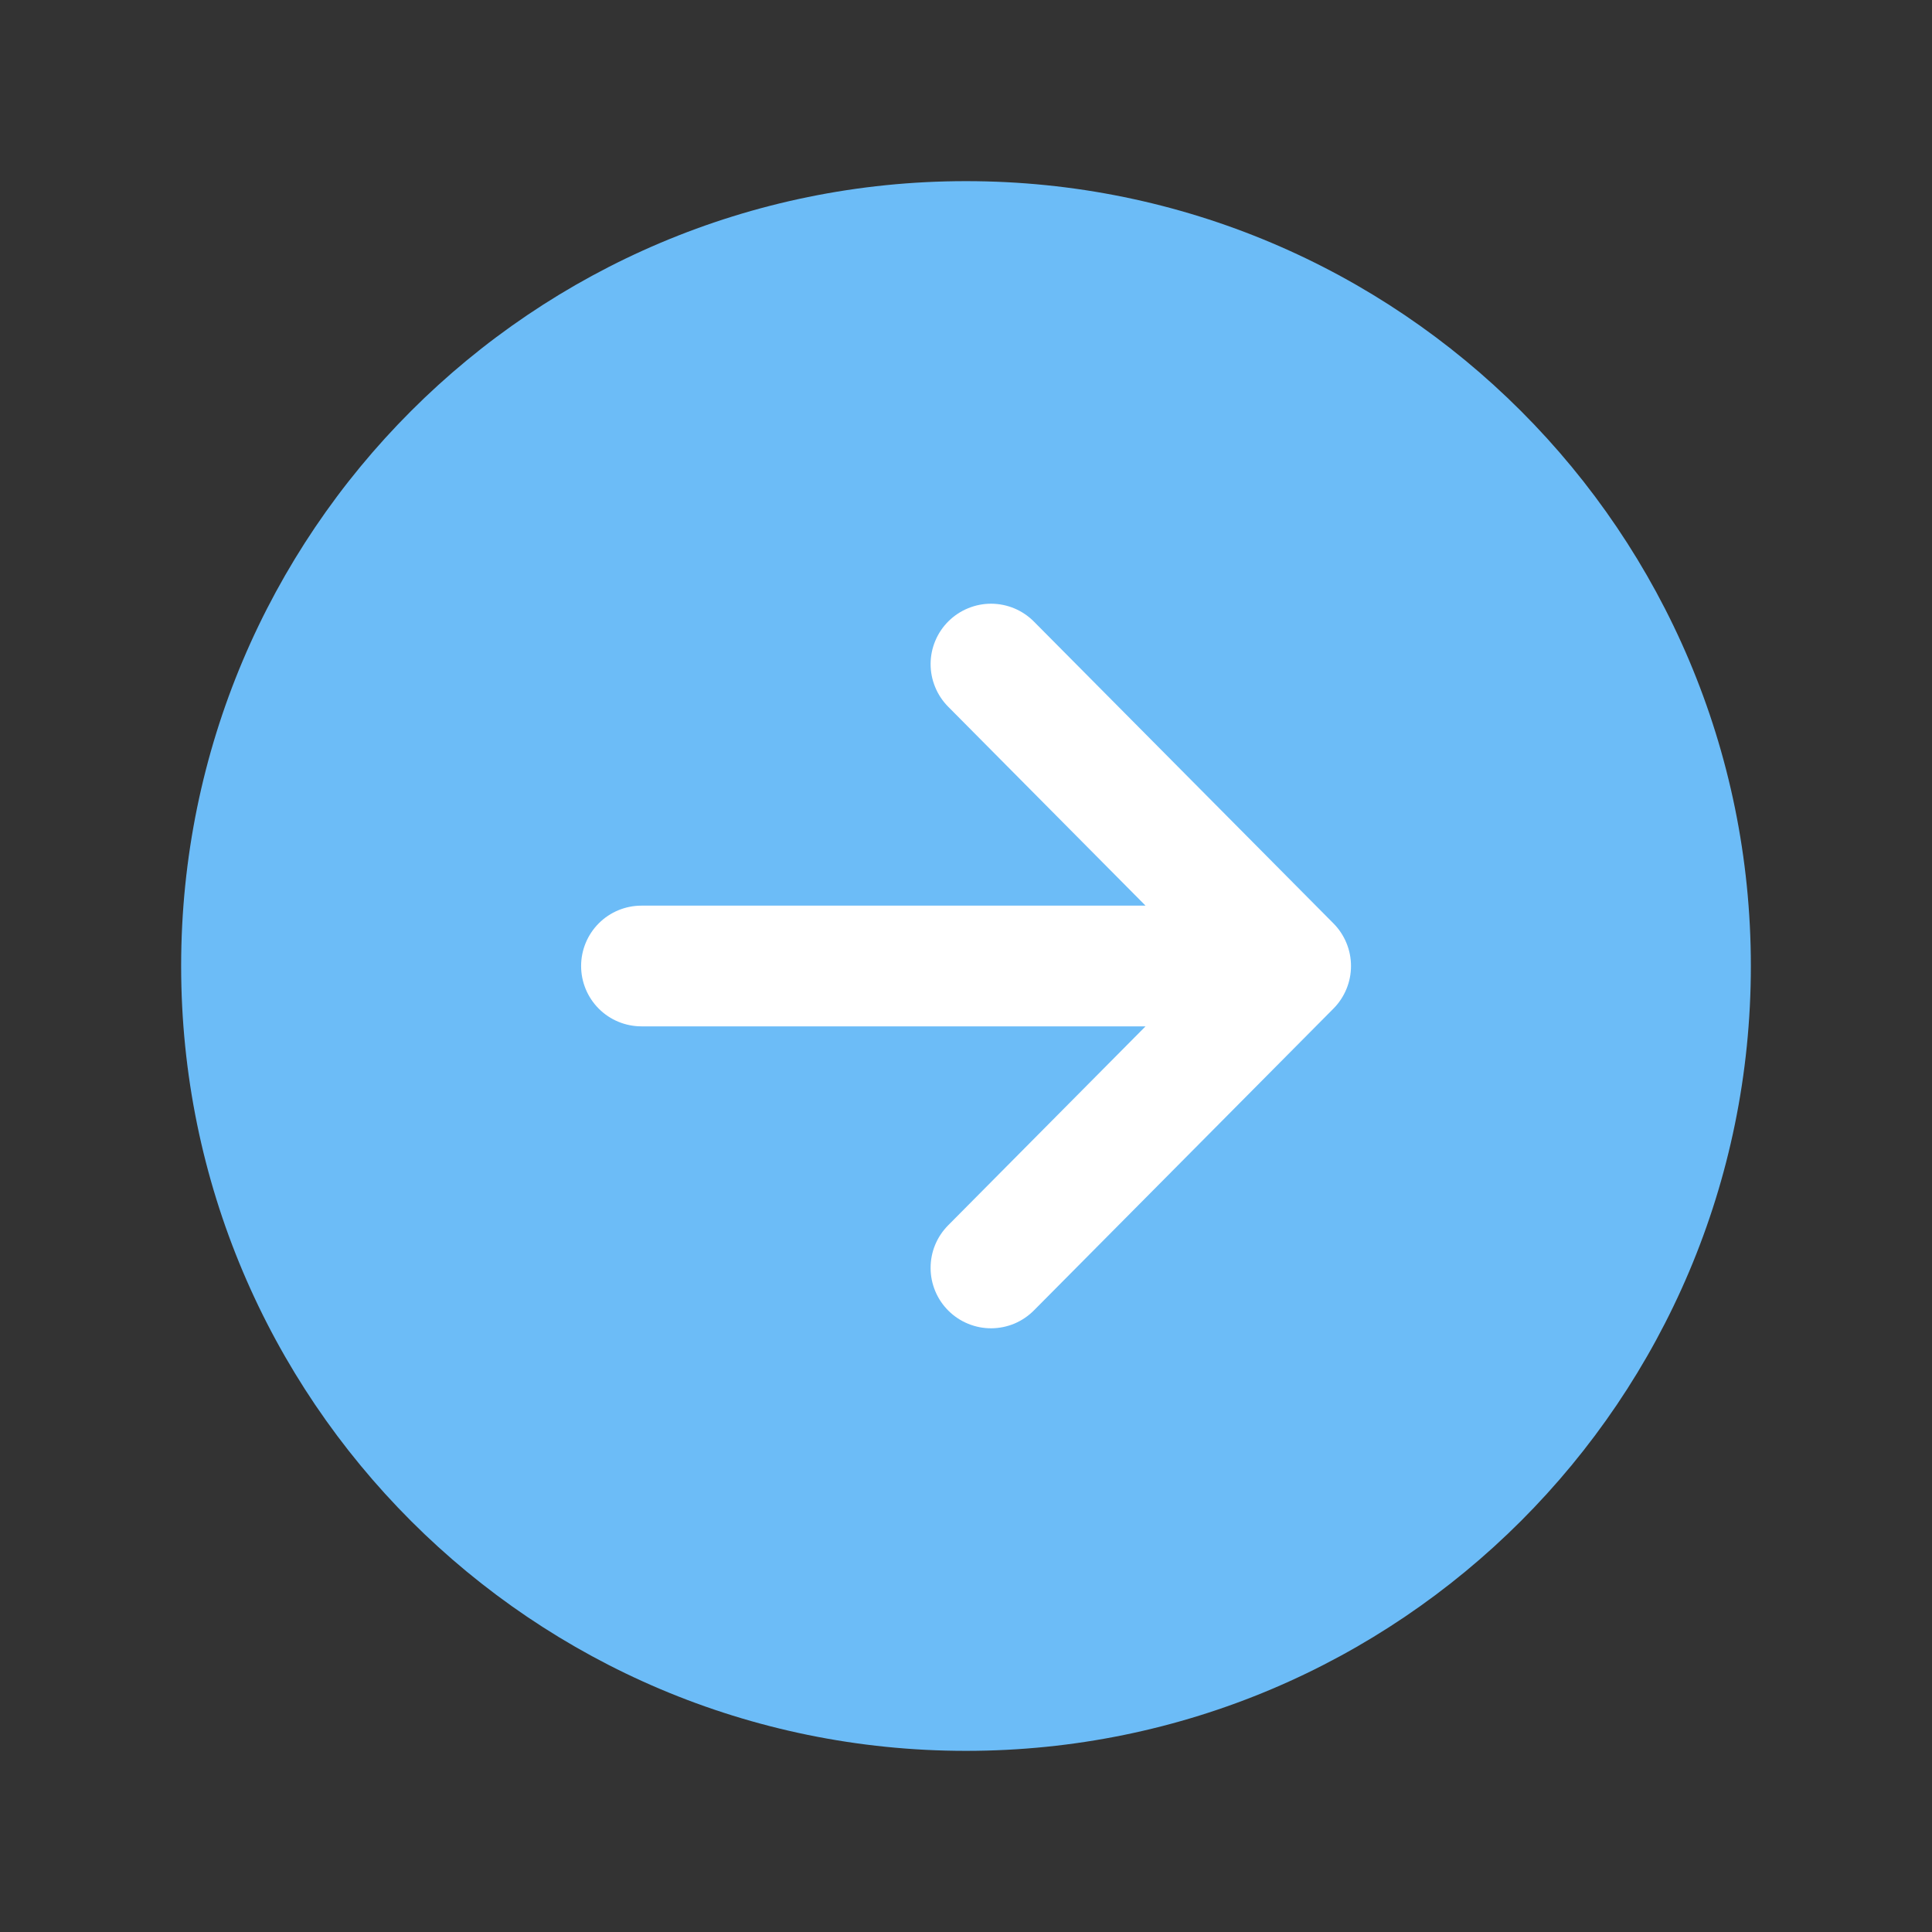
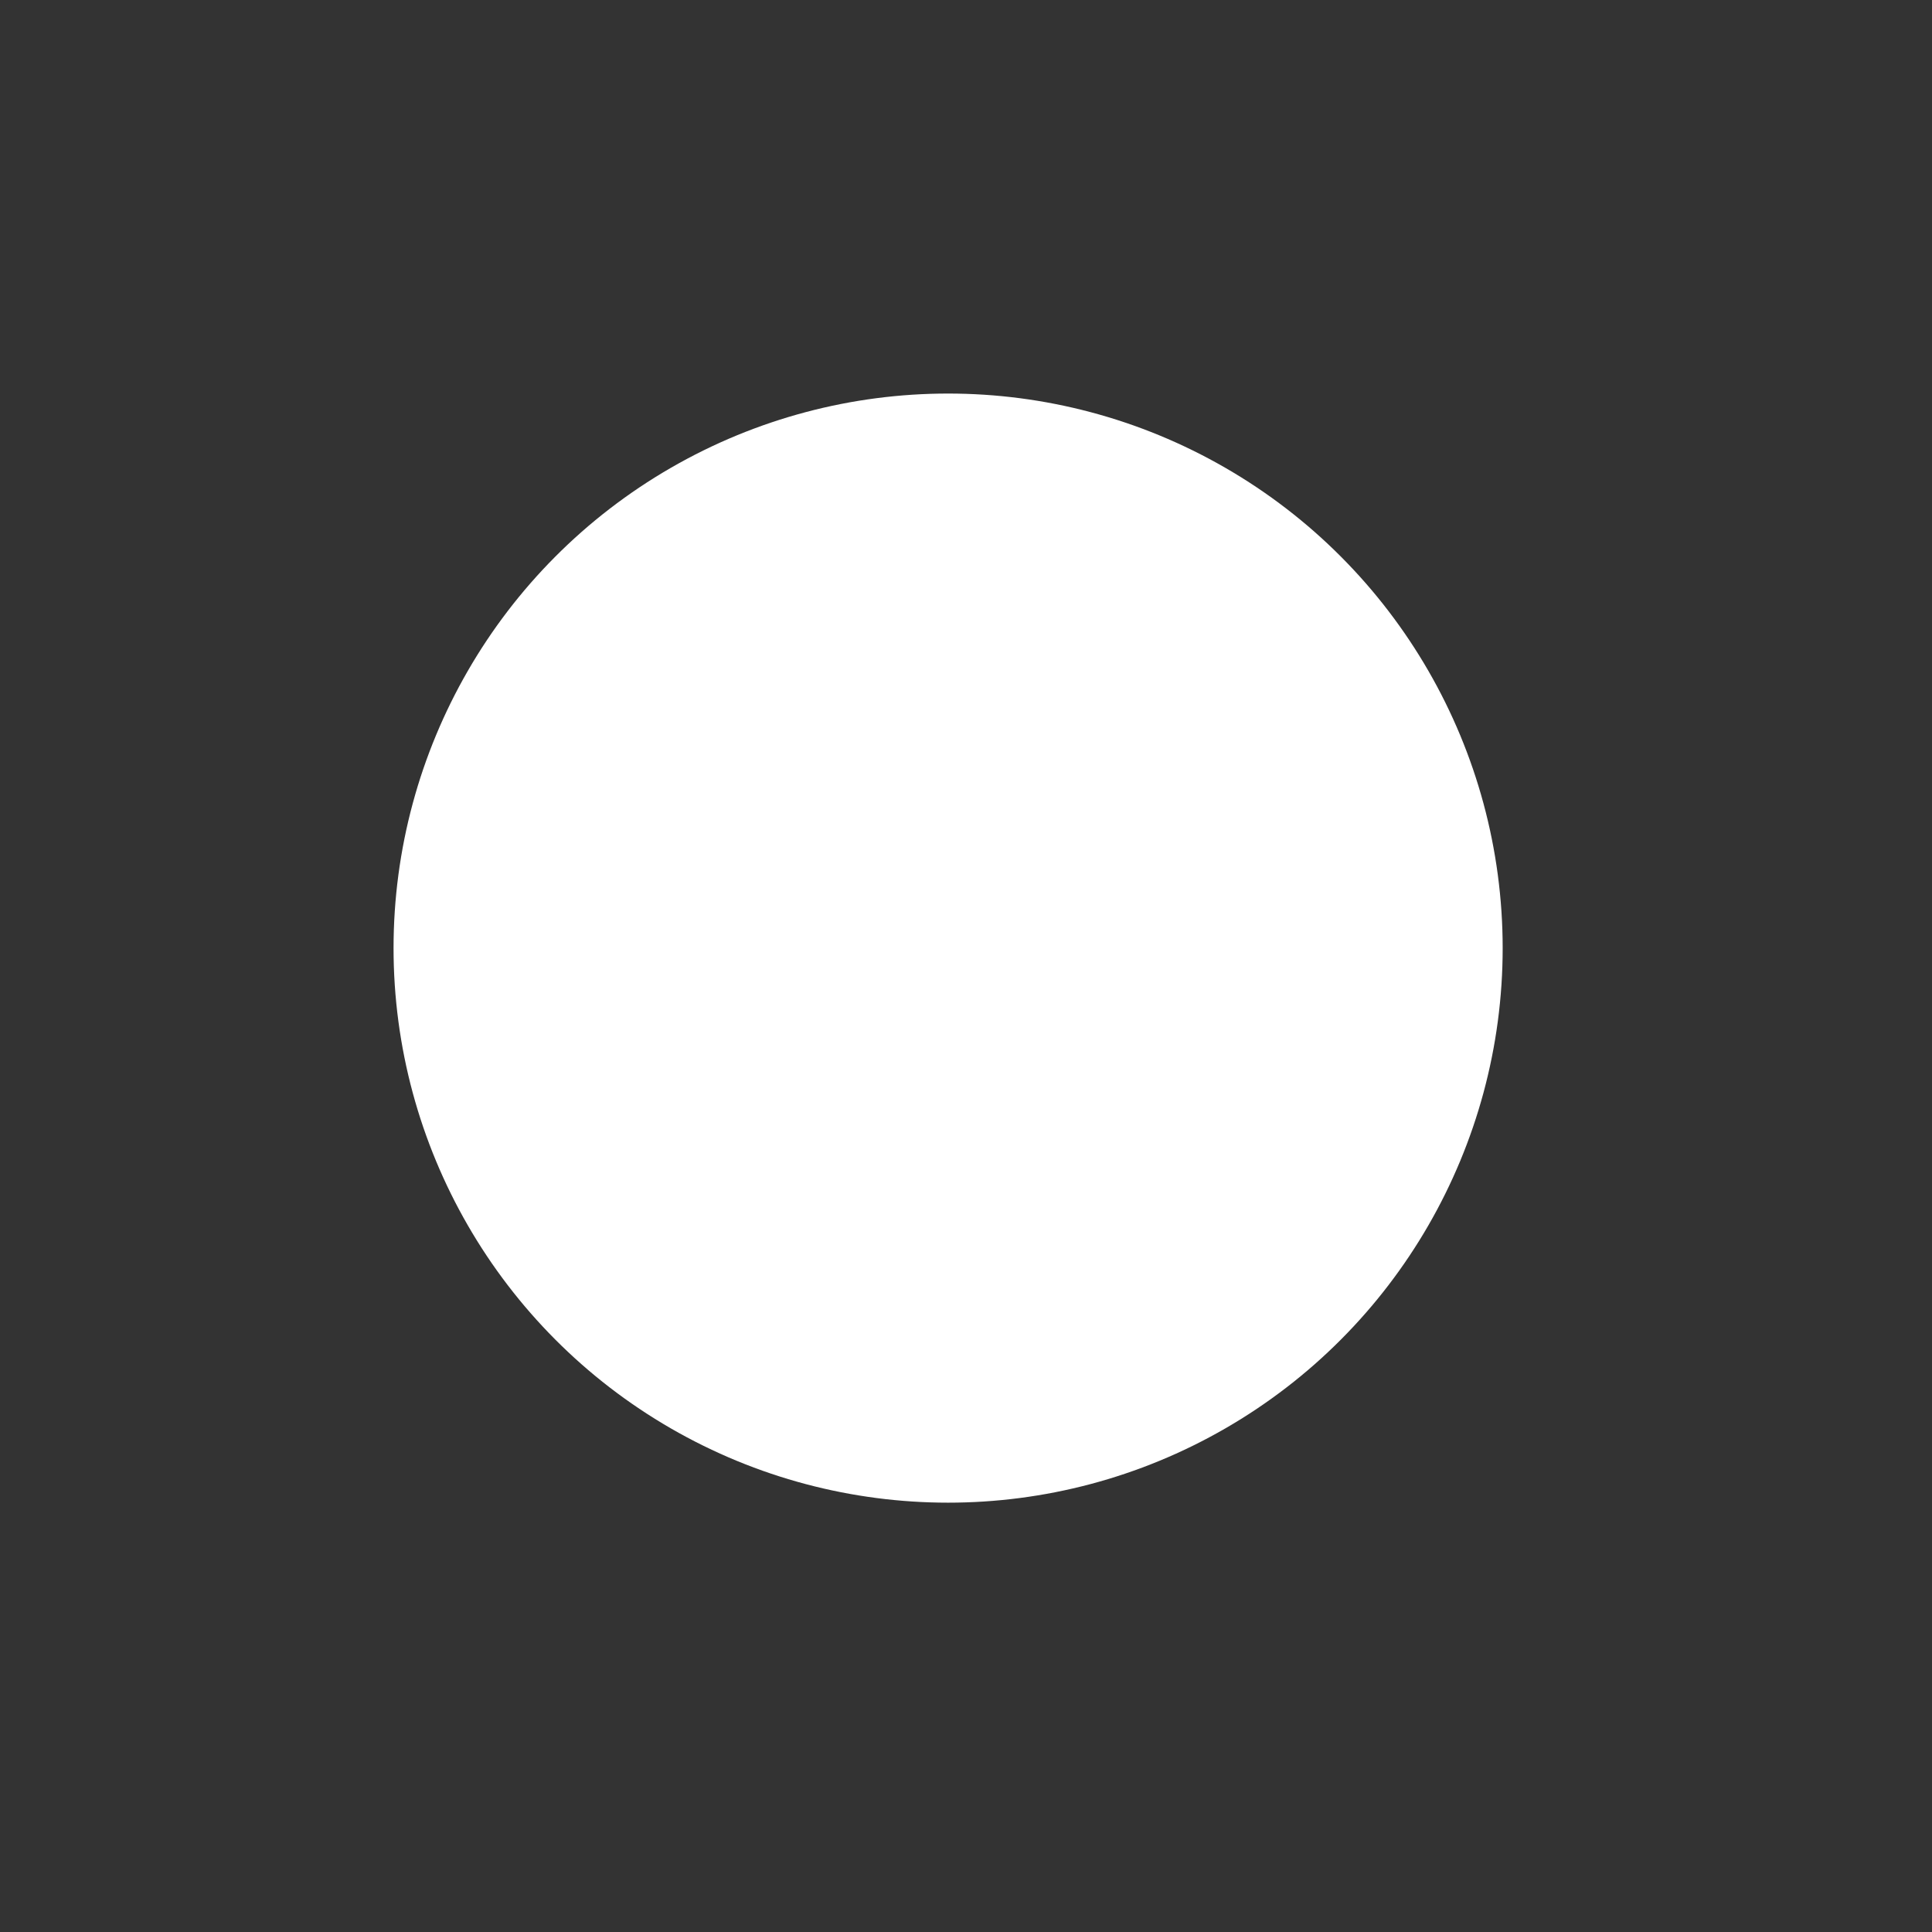
<svg xmlns="http://www.w3.org/2000/svg" width="50" height="50" viewBox="0 0 50 50" fill="none">
  <rect x="0" y="0" width="50" height="50" fill="#333333" stroke="none" />
  <circle cx="24.537" cy="24.537" r="14.352" fill="white" />
-   <path d="M45.312 25C45.312 13.782 36.218 4.688 25 4.688C13.782 4.688 4.688 13.782 4.688 25C4.688 36.218 13.782 45.312 25 45.312C36.218 45.312 45.312 36.218 45.312 25ZM24.546 33.922C24.4 33.777 24.284 33.606 24.205 33.416C24.126 33.227 24.084 33.024 24.084 32.819C24.083 32.614 24.122 32.41 24.2 32.22C24.278 32.03 24.393 31.858 24.537 31.712L29.646 26.562H16.602C16.187 26.562 15.79 26.398 15.497 26.105C15.204 25.812 15.039 25.414 15.039 25C15.039 24.586 15.204 24.188 15.497 23.895C15.79 23.602 16.187 23.438 16.602 23.438H29.646L24.537 18.288C24.393 18.142 24.278 17.969 24.201 17.779C24.123 17.589 24.083 17.386 24.084 17.181C24.085 16.975 24.126 16.772 24.206 16.583C24.285 16.393 24.401 16.222 24.547 16.077C24.693 15.933 24.866 15.818 25.056 15.741C25.246 15.663 25.449 15.623 25.654 15.624C26.069 15.626 26.466 15.792 26.758 16.087L34.511 23.899C34.801 24.192 34.964 24.588 34.964 25C34.964 25.412 34.801 25.808 34.511 26.101L26.758 33.913C26.613 34.059 26.441 34.175 26.252 34.255C26.062 34.334 25.859 34.375 25.654 34.376C25.448 34.377 25.245 34.337 25.055 34.259C24.864 34.181 24.692 34.067 24.546 33.922Z" fill="#6CBCF7" />
</svg>